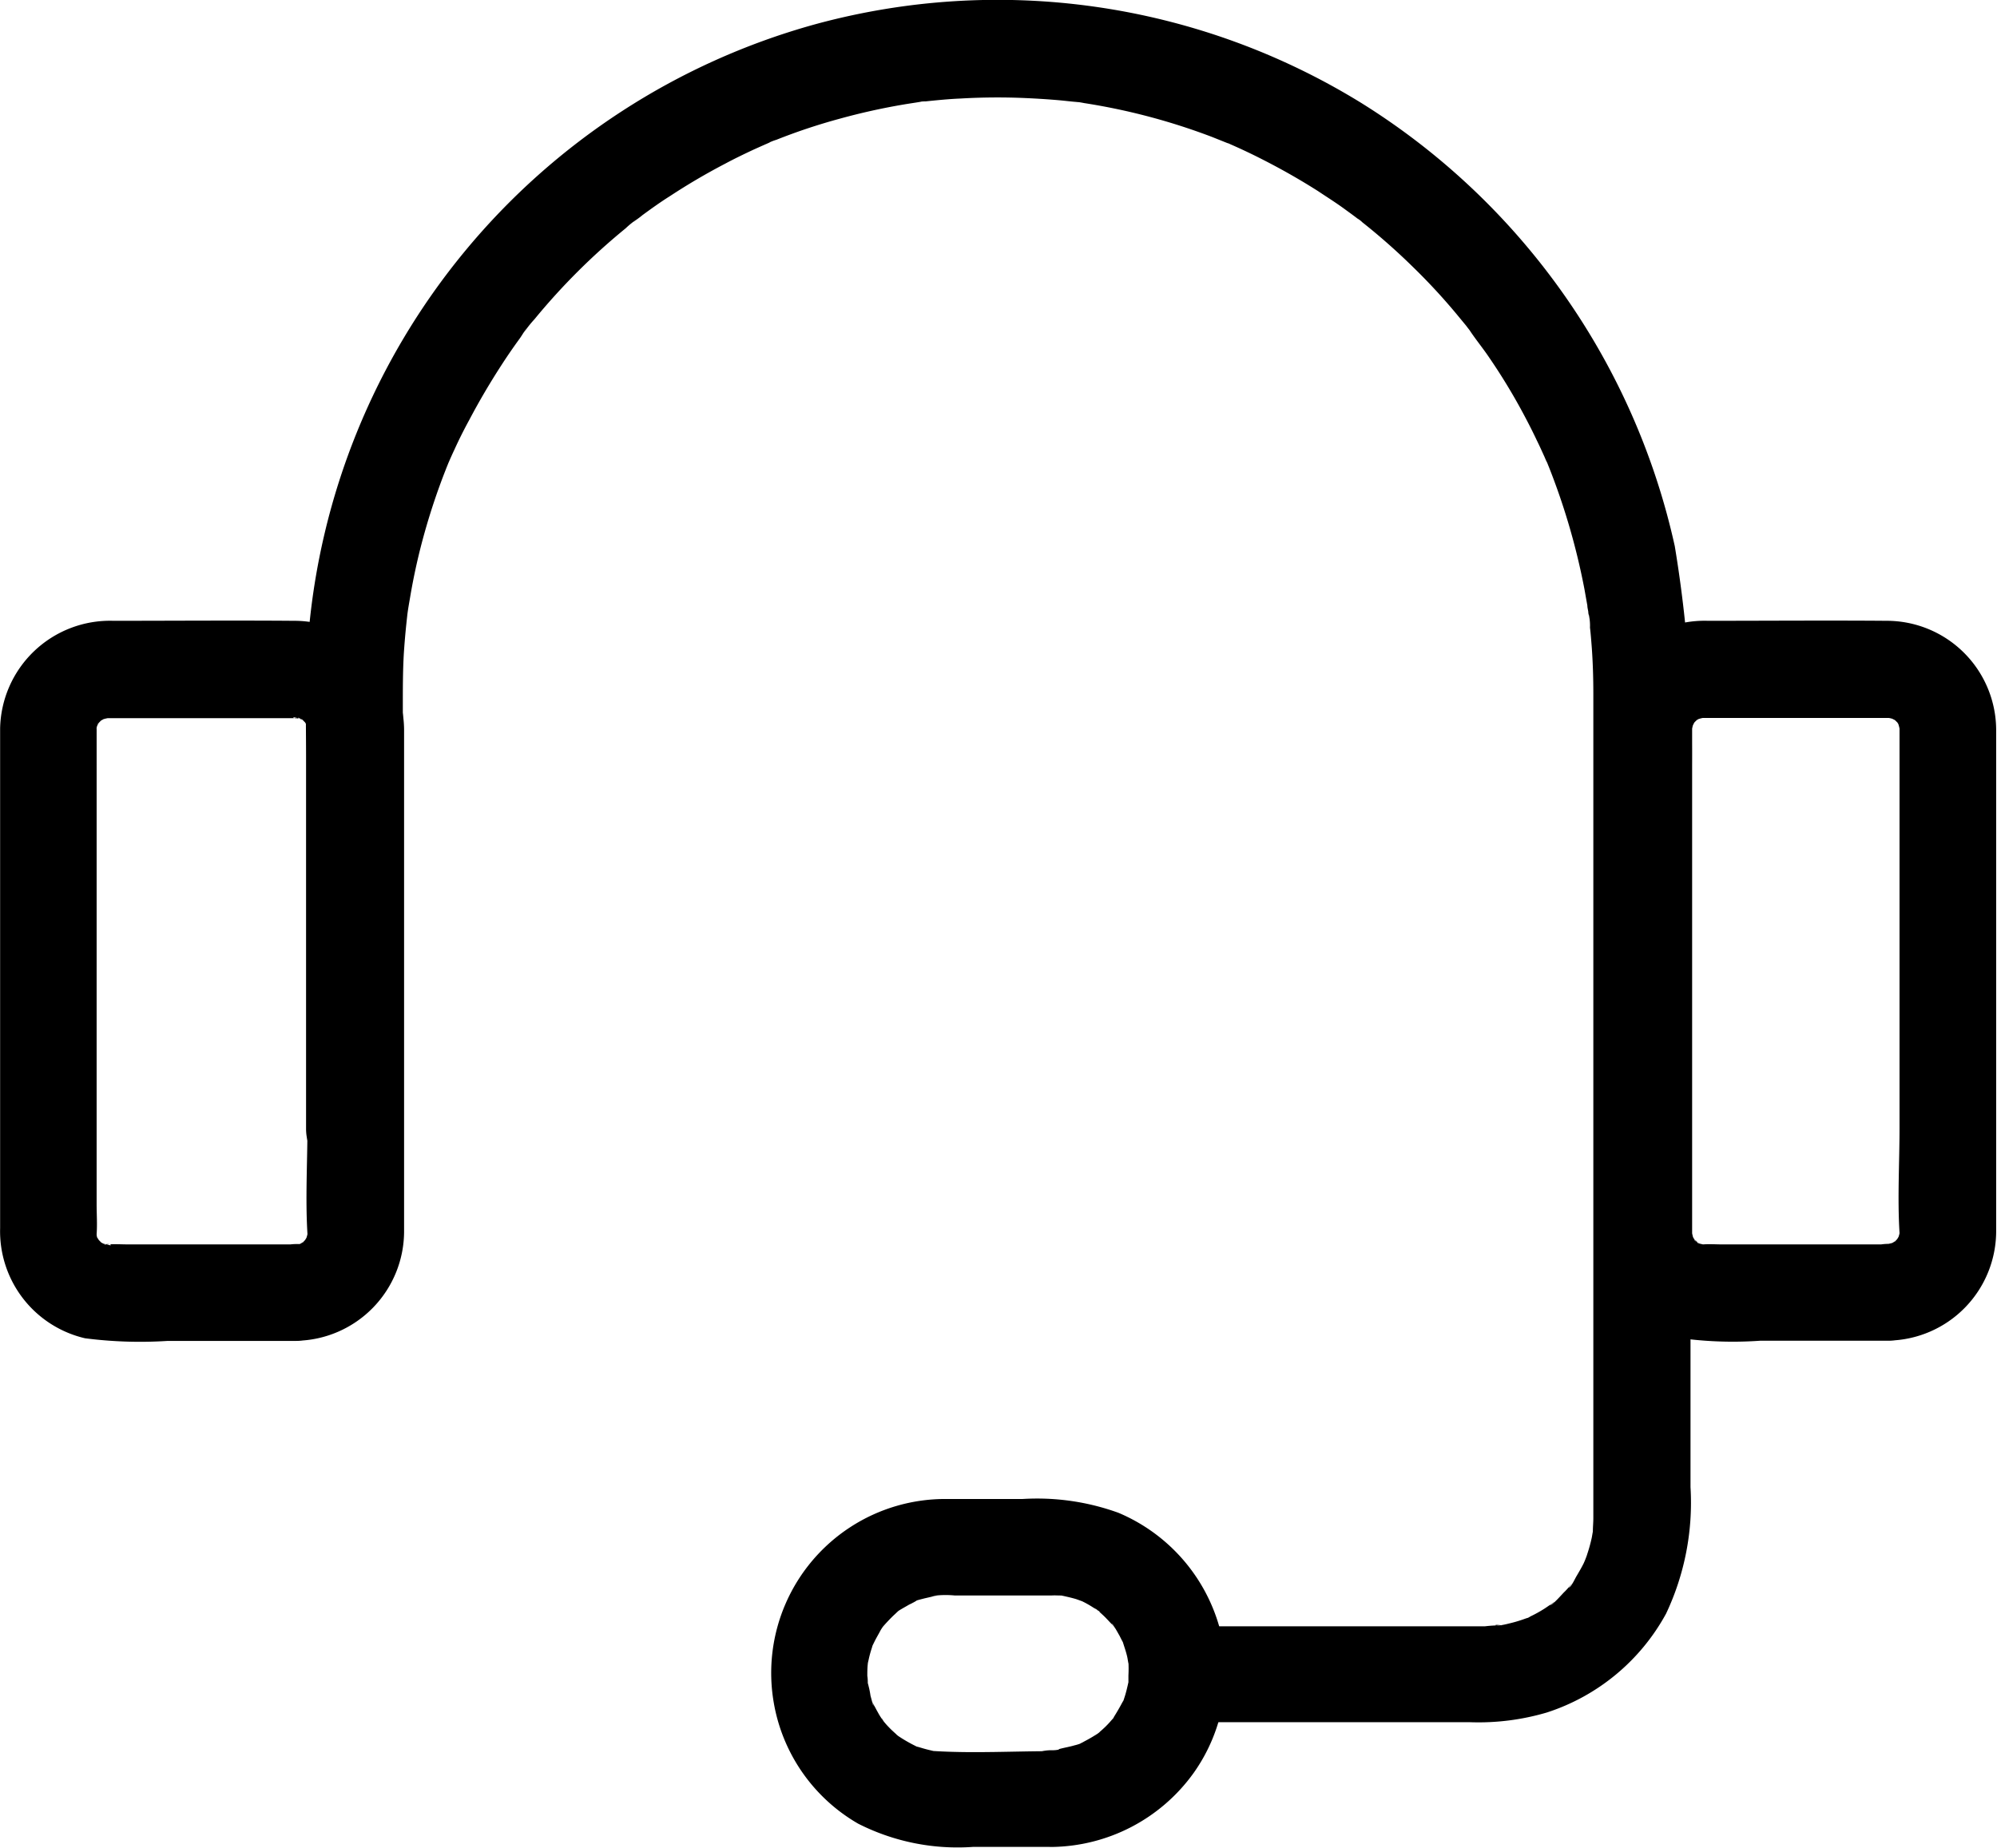
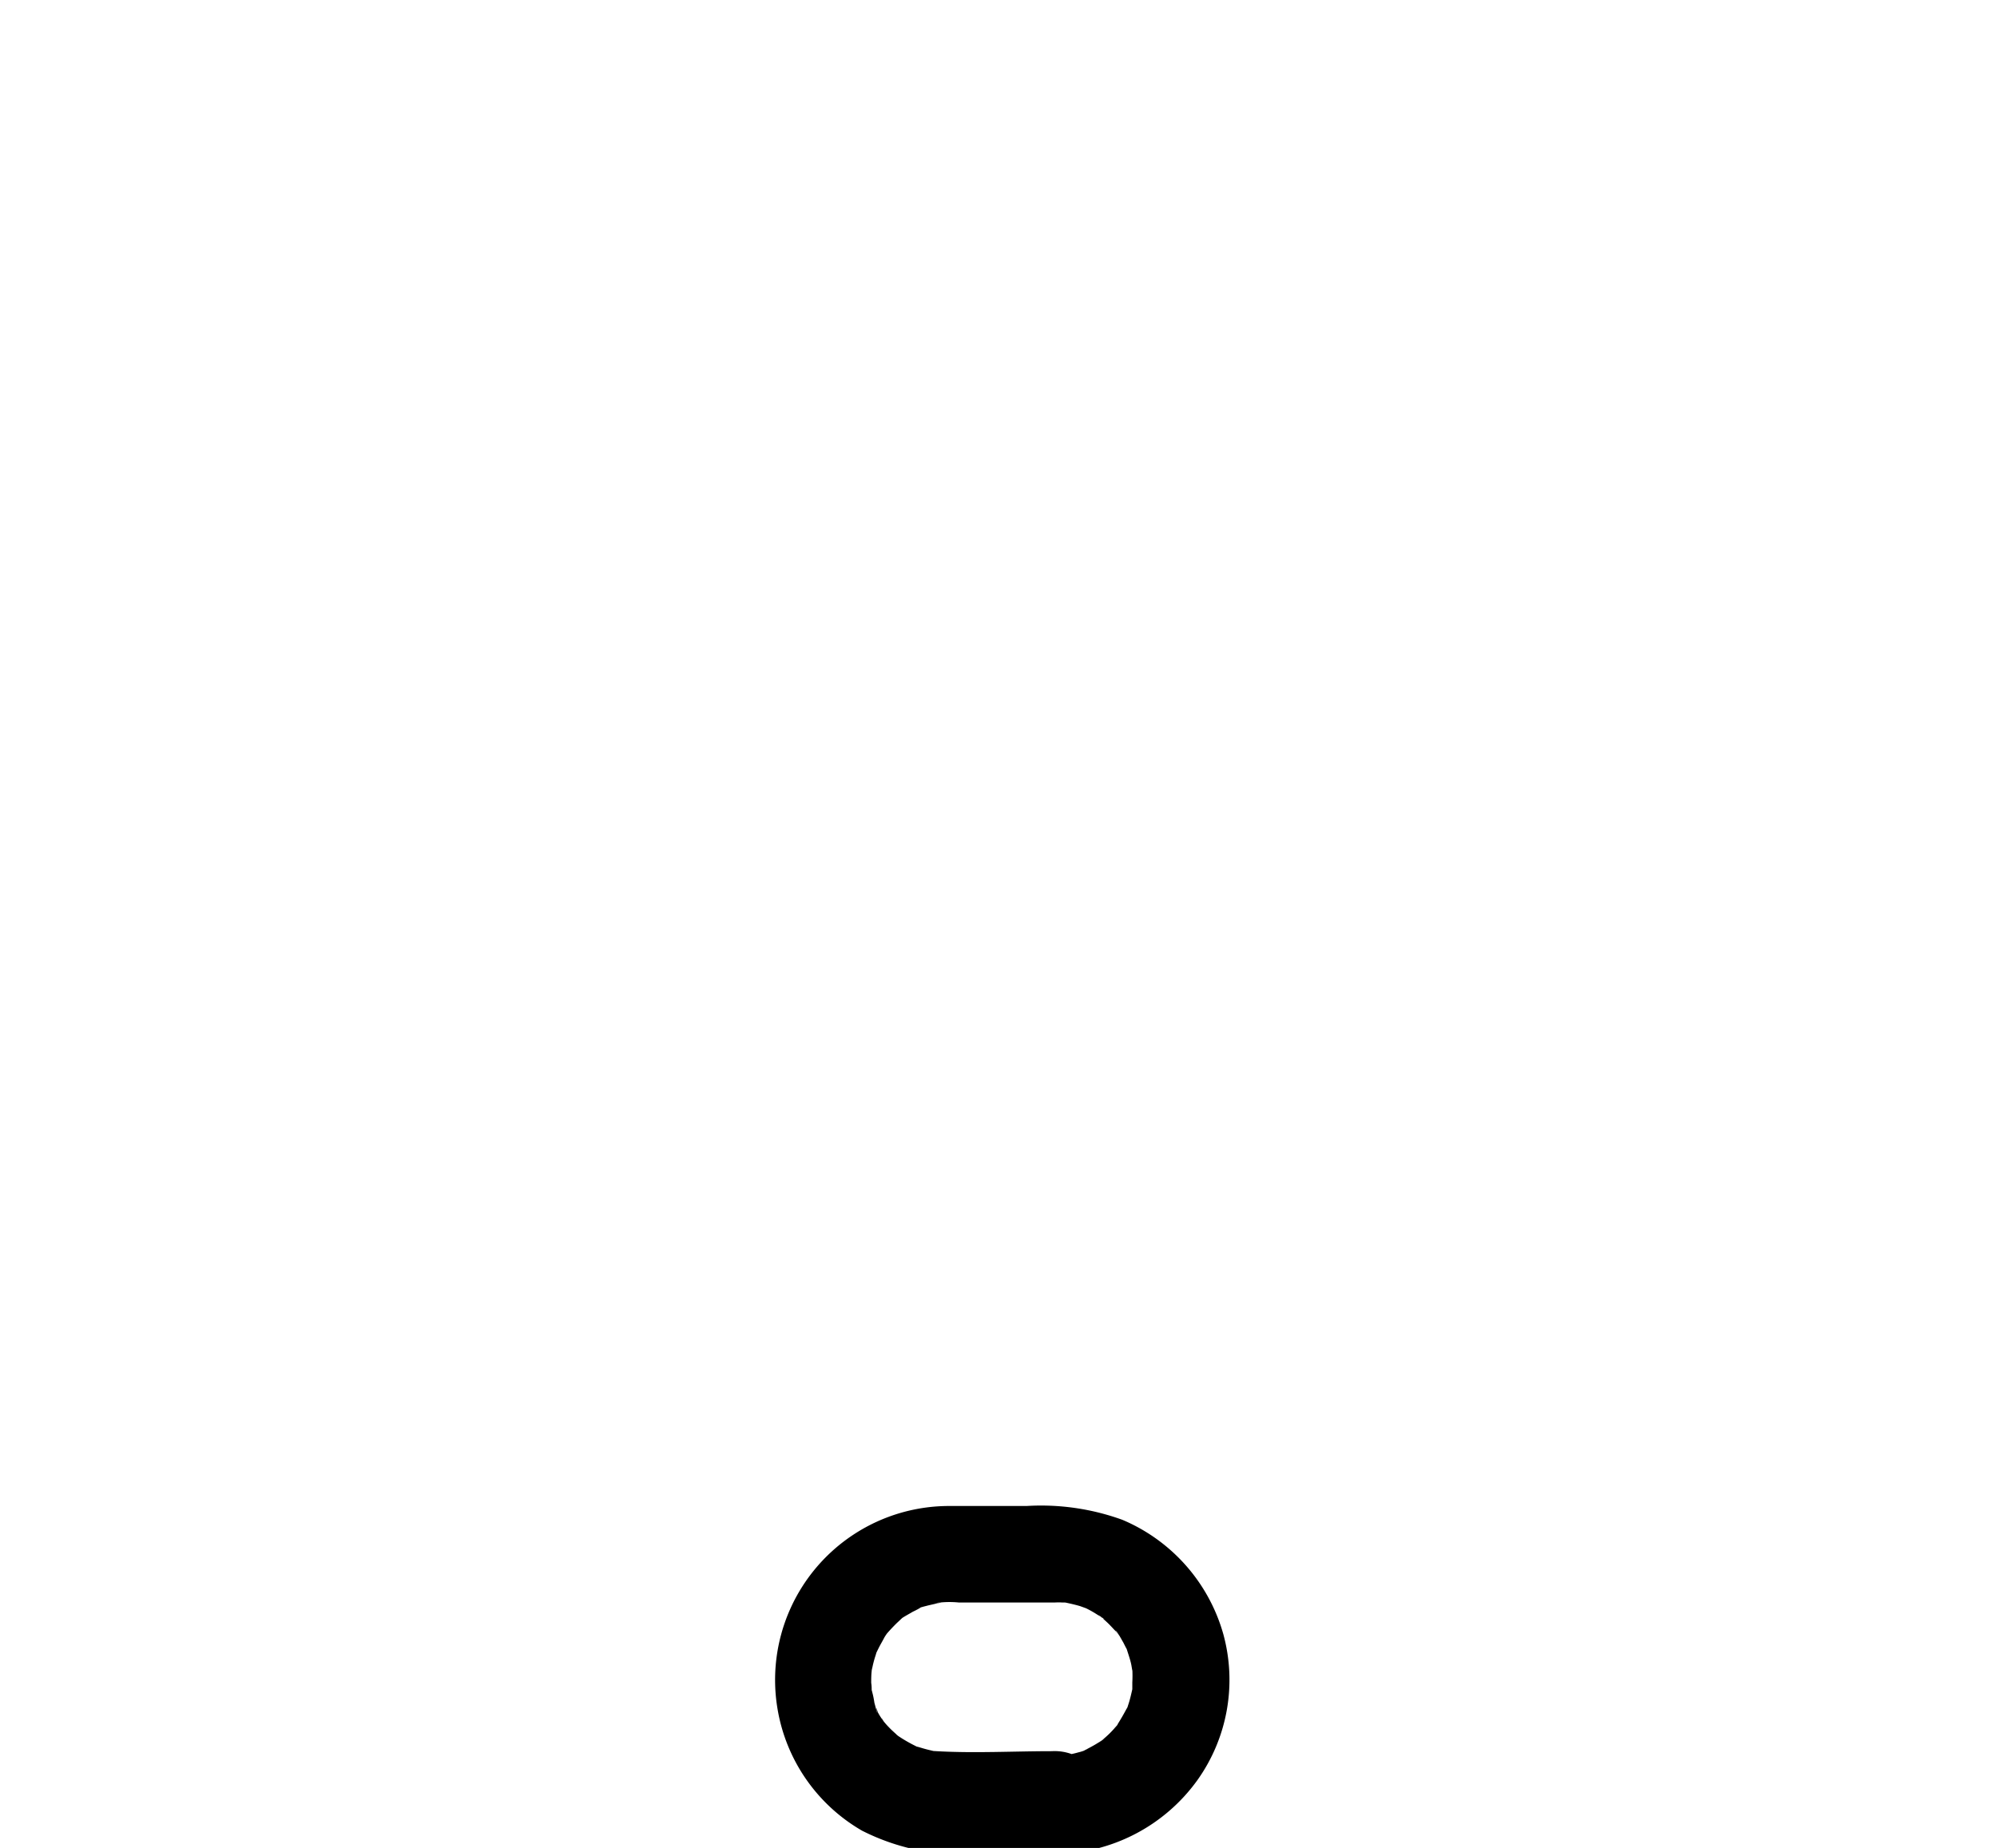
<svg xmlns="http://www.w3.org/2000/svg" width="33.354" height="30.872" viewBox="0 0 33.354 30.872">
  <g id="noun-support-1714977" transform="translate(0 0)">
    <g id="Group_14315" data-name="Group 14315" transform="translate(0 0)">
      <g id="Group_14308" data-name="Group 14308" transform="translate(0 10.371)">
        <g id="Group_14307" data-name="Group 14307">
-           <path id="Path_10597" data-name="Path 10597" d="M104.106,397.029H101.3c-.113,0-.23-.008-.343,0-.166.012.069-.028.048.016a1.127,1.127,0,0,1-.158-.04c.032.012.065.028.093.04-.032-.016-.065-.032-.093-.048-.149-.073.105.125,0,0,0,0-.073-.073-.073-.077.02.028.04.053.061.081-.02-.028-.036-.061-.057-.089-.093-.137.028.162,0,0-.008-.036-.016-.069-.024-.105.016.125.02.141.016.048.012-.162,0-.331,0-.493V388.42c-.012-.178-.04.125-.008.024,0-.012.024-.129.036-.129-.012.032-.028.065-.04.093.016-.032.032-.065.048-.093.048-.073.036-.061-.032.036.024-.028.048-.052.073-.077.109-.125-.145.069,0,0,.012,0,.089-.057.093-.048-.032.012-.065.028-.093.04a.8.8,0,0,1,.105-.028c.17-.053-.178-.008,0,0h3.155c.17-.012-.069.028-.048-.016a1.135,1.135,0,0,1,.158.04c0,.032-.154-.089-.048-.016a.662.662,0,0,1,.089.057c-.093-.077-.105-.085-.04-.028l.036.036c.057.065.048.053-.028-.04a.94.94,0,0,1,.081.137c-.008.008-.053-.182-.016-.016.032.149-.032.016,0-.024v6.694c0,.594-.036,1.2,0,1.79.012.182.057-.166,0,0,0,.016-.008.036-.012.053-.028.085-.02.069.024-.044a.68.68,0,0,1-.081.137c-.016,0,.145-.145.028-.04l-.036.036c-.065.057-.053.048.04-.028a.943.943,0,0,1-.137.081c.032-.012.065-.028.093-.04a.794.794,0,0,1-.105.028c-.174.048.182-.02,0-.012a.808.808,0,0,0,0,1.616,1.831,1.831,0,0,0,1.8-1.85V389.1c0-.226,0-.452,0-.679a1.835,1.835,0,0,0-1.842-1.81c-1.006-.008-2.012,0-3.014,0a1.836,1.836,0,0,0-1.891,1.8c0,.2,0,.4,0,.6v7.748a1.836,1.836,0,0,0,1.418,1.838,7.176,7.176,0,0,0,1.382.044h2.149a.808.808,0,0,0,0-1.616Z" transform="translate(-99.156 -386.611)" />
-         </g>
+           </g>
      </g>
      <g id="Group_14310" data-name="Group 14310" transform="translate(26.645 10.371)">
        <g id="Group_14309" data-name="Group 14309">
-           <path id="Path_10598" data-name="Path 10598" d="M763.665,397.029h-2.791c-.1,0-.214-.008-.319,0-.182.012.166.057,0,0l-.052-.012c-.085-.028-.069-.02.044.024a.68.68,0,0,1-.137-.081c.012-.032.125.125.04.028l-.036-.036c-.057-.065-.048-.053.028.04a.922.922,0,0,1-.081-.137c.012.032.028.065.04.093a.8.8,0,0,1-.028-.105c-.048-.158,0,.153,0,0s0-.343,0-.513v-7.914c-.012-.178-.061.162,0,0,0-.012.024-.105.028-.105-.024,0-.073.17.008,0,.048-.073.036-.061-.032.036.024-.028.048-.053.073-.077.109-.125-.146.069,0,0a.655.655,0,0,1,.093-.048c-.032.012-.065.028-.093.04a.8.8,0,0,1,.1-.028c.17-.053-.178-.008,0,0h3.106c.178-.012-.161-.061,0,0,.012,0,.105.024.105.028,0-.024-.17-.073,0,.008.073.048.061.036-.036-.032.028.024.052.048.077.073.125.109-.069-.145,0,0a.648.648,0,0,1,.048.093c-.012-.032-.028-.065-.041-.093a.778.778,0,0,1,.028.1c.053.17.008-.178,0,0v6.669c0,.582-.036,1.176,0,1.757.012.182.057-.166,0,0,0,.016-.008.036-.012.053-.028.085-.02.069.024-.044a.682.682,0,0,1-.081.137c-.016,0,.145-.145.028-.04l-.036.036c-.065.057-.053.048.04-.028a.95.95,0,0,1-.137.081c.032-.012.065-.028.093-.04a.805.805,0,0,1-.105.028c-.174.057.186-.012,0,0a.808.808,0,1,0,0,1.616,1.831,1.831,0,0,0,1.8-1.85V389.1c0-.226,0-.452,0-.679a1.829,1.829,0,0,0-1.83-1.81c-.994-.008-1.992,0-2.985,0a1.836,1.836,0,0,0-1.891,1.8c0,.2,0,.4,0,.6v7.74a1.833,1.833,0,0,0,1.365,1.834,6.472,6.472,0,0,0,1.4.053h2.145a.806.806,0,1,0,0-1.612Z" transform="translate(-758.756 -386.611)" />
-         </g>
+           </g>
      </g>
      <g id="Group_14312" data-name="Group 14312" transform="translate(12.891 25.057)">
        <g id="Group_14311" data-name="Group 14311">
-           <path id="Path_10599" data-name="Path 10599" d="M422.957,754.354c-.638,0-1.289.036-1.927,0-.17-.012.012.02.02.008a.755.755,0,0,1-.109-.02c-.073-.016-.141-.036-.21-.057a.412.412,0,0,1-.1-.036s.158.077.044.016a2.571,2.571,0,0,1-.23-.129c-.012-.008-.089-.057-.089-.061s.129.113.036.028c-.052-.049-.105-.093-.154-.145-.032-.032-.061-.065-.089-.1s-.044-.109-.02-.02.012.012-.012-.024a1.05,1.05,0,0,1-.069-.113c-.024-.04-.04-.077-.065-.117s-.04-.133-.016-.024c.028.125-.032-.105-.04-.133a1.56,1.56,0,0,0-.053-.238c.012.02.012.194.008.048,0-.048,0-.093-.008-.141,0-.065,0-.129.008-.2.008-.129-.008.053-.008.048a.754.754,0,0,1,.02-.109,1.8,1.8,0,0,1,.057-.21.616.616,0,0,1,.036-.1c-.044.1-.052.125-.028.069l.036-.073c.032-.065.069-.125.1-.186a.888.888,0,0,1,.061-.089s-.113.129-.028.036c.052-.061.105-.117.162-.174.024-.024.052-.048.077-.073.125-.113-.02,0-.016.012,0-.02.182-.117.2-.129s.065-.032.093-.048c.141-.077-.02-.012-.02,0,0-.02.178-.061.206-.069l.105-.024.052-.012c.089-.016.073-.012-.052,0a1.569,1.569,0,0,1,.4-.012h.6c.335,0,.671,0,1.01,0a1.122,1.122,0,0,1,.117,0s.109,0,.113.008c-.012-.028-.182-.032-.024,0,.073.016.141.032.21.052l.1.036c.069.02-.158-.085,0,0a1.705,1.705,0,0,1,.186.105c.012.008.113.065.109.073s-.154-.133-.036-.028c.053.049.105.093.154.146.024.024.049.053.073.077s.036.04.053.061c.036.048.024.028-.044-.061.02,0,.117.182.129.2.02.04.04.081.061.117.069.129-.036-.113-.008-.02s.057.17.077.259c.008.036.012.073.02.109.024.1-.012-.178,0-.024a2.1,2.1,0,0,1,0,.226c0,.036,0,.073,0,.113-.008.186.04-.174,0,0-.02.089-.04.178-.069.263a.938.938,0,0,1-.036.1c.012,0,.089-.174,0-.02q-.061.115-.133.23c-.024.04-.04.121-.012.024.04-.053.04-.053,0,0-.016.02-.036.04-.053.061a1.634,1.634,0,0,1-.17.166.479.479,0,0,1-.081.069c.093-.073.105-.081.036-.032-.016.008-.028.02-.044.028-.077.049-.154.089-.23.129-.109.061.044-.02.044-.016a.764.764,0,0,1-.154.053c-.081.024-.158.036-.238.057-.113.028.206-.008.024,0a.459.459,0,0,1-.166.024.808.808,0,1,0,0,1.616,2.961,2.961,0,0,0,2.371-1.236,2.889,2.889,0,0,0,.432-2.432,2.937,2.937,0,0,0-1.689-1.915,3.99,3.99,0,0,0-1.6-.23c-.424,0-.848,0-1.272,0a2.906,2.906,0,0,0-2.884,3.4,2.9,2.9,0,0,0,1.41,2.024,3.666,3.666,0,0,0,1.919.388h1.317a.816.816,0,0,0,.808-.808A.83.83,0,0,0,422.957,754.354Z" transform="translate(-418.279 -750.156)" />
+           <path id="Path_10599" data-name="Path 10599" d="M422.957,754.354c-.638,0-1.289.036-1.927,0-.17-.012.012.02.02.008a.755.755,0,0,1-.109-.02c-.073-.016-.141-.036-.21-.057a.412.412,0,0,1-.1-.036s.158.077.044.016a2.571,2.571,0,0,1-.23-.129c-.012-.008-.089-.057-.089-.061s.129.113.036.028c-.052-.049-.105-.093-.154-.145-.032-.032-.061-.065-.089-.1s-.044-.109-.02-.02.012.012-.012-.024a1.05,1.05,0,0,1-.069-.113s-.04-.133-.016-.024c.028.125-.032-.105-.04-.133a1.56,1.56,0,0,0-.053-.238c.012.02.012.194.008.048,0-.048,0-.093-.008-.141,0-.065,0-.129.008-.2.008-.129-.008.053-.008.048a.754.754,0,0,1,.02-.109,1.8,1.8,0,0,1,.057-.21.616.616,0,0,1,.036-.1c-.044.1-.052.125-.028.069l.036-.073c.032-.065.069-.125.1-.186a.888.888,0,0,1,.061-.089s-.113.129-.028.036c.052-.061.105-.117.162-.174.024-.024.052-.048.077-.073.125-.113-.02,0-.016.012,0-.02.182-.117.2-.129s.065-.032.093-.048c.141-.077-.02-.012-.02,0,0-.02.178-.061.206-.069l.105-.024.052-.012c.089-.016.073-.012-.052,0a1.569,1.569,0,0,1,.4-.012h.6c.335,0,.671,0,1.01,0a1.122,1.122,0,0,1,.117,0s.109,0,.113.008c-.012-.028-.182-.032-.024,0,.073.016.141.032.21.052l.1.036c.069.02-.158-.085,0,0a1.705,1.705,0,0,1,.186.105c.012.008.113.065.109.073s-.154-.133-.036-.028c.053.049.105.093.154.146.024.024.049.053.073.077s.036.04.053.061c.036.048.024.028-.044-.061.02,0,.117.182.129.2.02.04.04.081.061.117.069.129-.036-.113-.008-.02s.057.17.077.259c.008.036.012.073.02.109.024.1-.012-.178,0-.024a2.1,2.1,0,0,1,0,.226c0,.036,0,.073,0,.113-.008.186.04-.174,0,0-.02.089-.04.178-.069.263a.938.938,0,0,1-.036.1c.012,0,.089-.174,0-.02q-.061.115-.133.23c-.024.04-.04.121-.012.024.04-.053.04-.053,0,0-.016.02-.036.04-.053.061a1.634,1.634,0,0,1-.17.166.479.479,0,0,1-.081.069c.093-.073.105-.081.036-.032-.016.008-.028.02-.044.028-.077.049-.154.089-.23.129-.109.061.044-.02.044-.016a.764.764,0,0,1-.154.053c-.081.024-.158.036-.238.057-.113.028.206-.008.024,0a.459.459,0,0,1-.166.024.808.808,0,1,0,0,1.616,2.961,2.961,0,0,0,2.371-1.236,2.889,2.889,0,0,0,.432-2.432,2.937,2.937,0,0,0-1.689-1.915,3.99,3.99,0,0,0-1.6-.23c-.424,0-.848,0-1.272,0a2.906,2.906,0,0,0-2.884,3.4,2.9,2.9,0,0,0,1.41,2.024,3.666,3.666,0,0,0,1.919.388h1.317a.816.816,0,0,0,.808-.808A.83.83,0,0,0,422.957,754.354Z" transform="translate(-418.279 -750.156)" />
        </g>
      </g>
      <g id="Group_14314" data-name="Group 14314" transform="translate(5.108 0)">
        <g id="Group_14313" data-name="Group 14313">
-           <path id="Path_10600" data-name="Path 10600" d="M240.171,158.645h4.888a4.026,4.026,0,0,0,1.281-.162,3.493,3.493,0,0,0,1.992-1.652,4.339,4.339,0,0,0,.408-2.113V143.465a21.206,21.206,0,0,0-.263-4.468,11.694,11.694,0,0,0-5.231-7.4,11.574,11.574,0,0,0-9.142-1.313,11.59,11.59,0,0,0-8.451,10.24c-.057.671-.036,1.345-.036,2.016v6.193a.808.808,0,1,0,1.616,0v-7.073c0-.287,0-.57.016-.856q.018-.279.048-.557l.012-.109c.02-.194-.028.19,0,0,.012-.093.028-.182.044-.275a10.271,10.271,0,0,1,.246-1.1c.1-.355.218-.707.355-1.054.012-.032.028-.069.04-.1.069-.178-.077.17,0,0,.032-.073.065-.149.1-.222.077-.17.162-.339.25-.5.166-.315.347-.622.541-.921q.145-.224.3-.436c.036-.048.182-.291.065-.093a1.978,1.978,0,0,1,.182-.23,10.822,10.822,0,0,1,1.523-1.519,1.406,1.406,0,0,1,.21-.166c-.016.008-.149.113-.036.028.036-.028.073-.053.105-.081.149-.109.3-.218.461-.319a10.56,10.56,0,0,1,.921-.541c.158-.085.319-.162.481-.238.081-.036.162-.073.246-.109.069-.032.057-.065-.044.02a.93.93,0,0,1,.174-.073,9.775,9.775,0,0,1,1.054-.351,10.774,10.774,0,0,1,1.07-.238c.093-.016.182-.028.275-.044s.044-.044-.048.008a.512.512,0,0,1,.137-.016c.194-.02.392-.04.586-.048a10.676,10.676,0,0,1,1.079-.008c.186.008.376.02.561.036.093.008.186.02.279.028.145.016-.032-.008-.048-.008a1.725,1.725,0,0,1,.194.028,10.55,10.55,0,0,1,2.137.566l.25.1c.053.02.125.02-.044-.02.04.012.085.036.125.053q.261.115.509.242c.319.162.63.339.929.529.149.1.3.194.444.3.073.053.145.105.214.158a.428.428,0,0,1,.085.065l-.036-.028.061.048a10.646,10.646,0,0,1,.816.723,10.142,10.142,0,0,1,.723.78l.17.206c.02.028.044.057.065.085.113.141-.081-.113-.012-.016.1.153.222.3.327.456a10.017,10.017,0,0,1,.557.913c.085.158.166.315.242.477.04.081.077.162.113.242.016.032.028.065.044.1s.028.065.044.1c-.044-.1-.053-.125-.028-.069a11.319,11.319,0,0,1,.622,2.113c.016.089.032.182.048.271,0,.036.012.073.016.109,0,.02,0,.036.008.057.012.089.012.073-.008-.048a.837.837,0,0,1,.028.25c.012.1.02.206.028.307.02.267.028.533.028.8v13.771c0,.077-.008.149-.008.226-.008.194.04-.182,0,0-.008.036-.012.073-.02.109-.02.089-.044.178-.073.263-.012.044-.032.085-.044.125-.024.057-.012.032.028-.069-.016.032-.028.065-.044.1-.036.073-.077.141-.117.21-.028.044-.085.178-.133.2.02-.028.04-.053.061-.081l-.069.081c-.024.028-.048.053-.073.077s-.2.226-.234.214c.012,0,.137-.1.036-.028-.044.028-.089.061-.133.089a2.138,2.138,0,0,1-.21.117c-.02.008-.105.065-.121.057.04.02.162-.061.02-.012a2.337,2.337,0,0,1-.287.085c-.044.012-.089.02-.133.028-.085.016-.137-.024.024,0a2.253,2.253,0,0,0-.283.016h-5.138a.816.816,0,0,0-.808.808.824.824,0,0,0,.808.824Z" transform="translate(-225.613 -129.874)" />
-         </g>
+           </g>
      </g>
    </g>
  </g>
</svg>